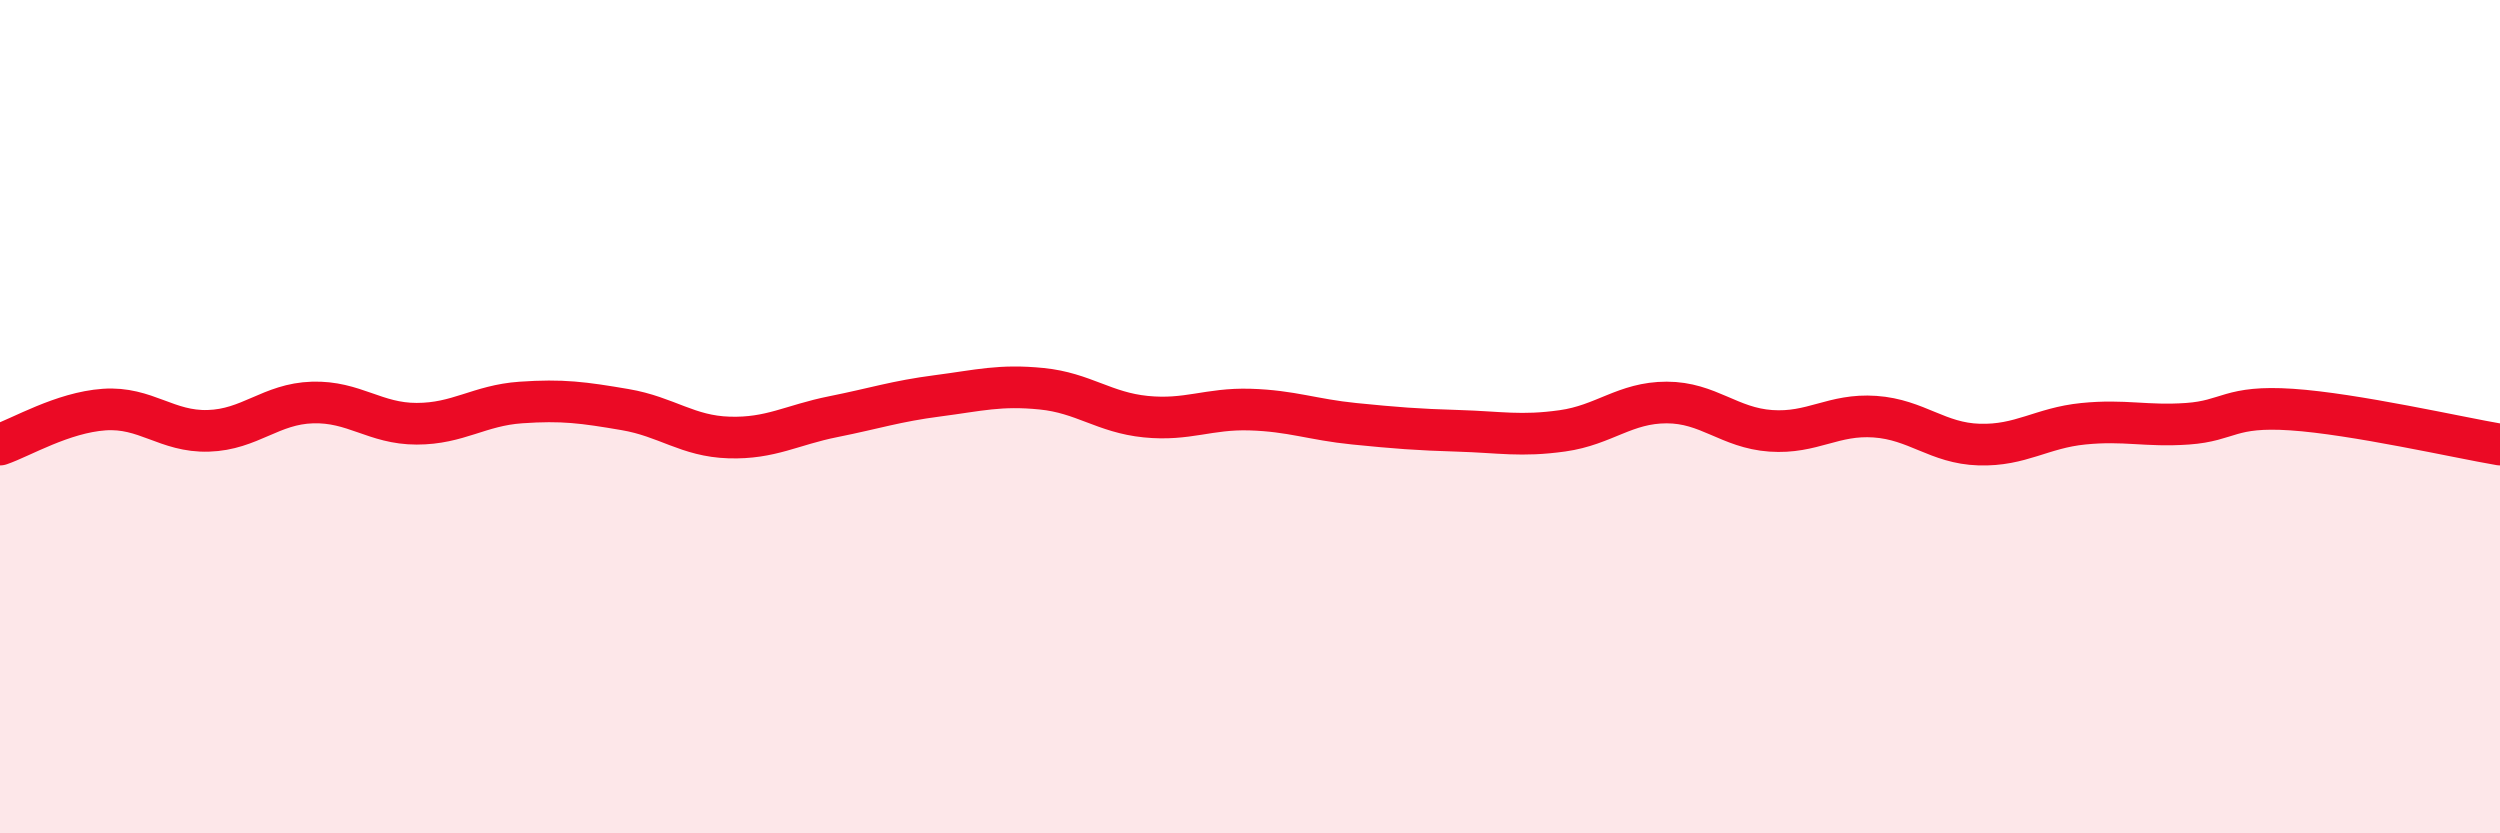
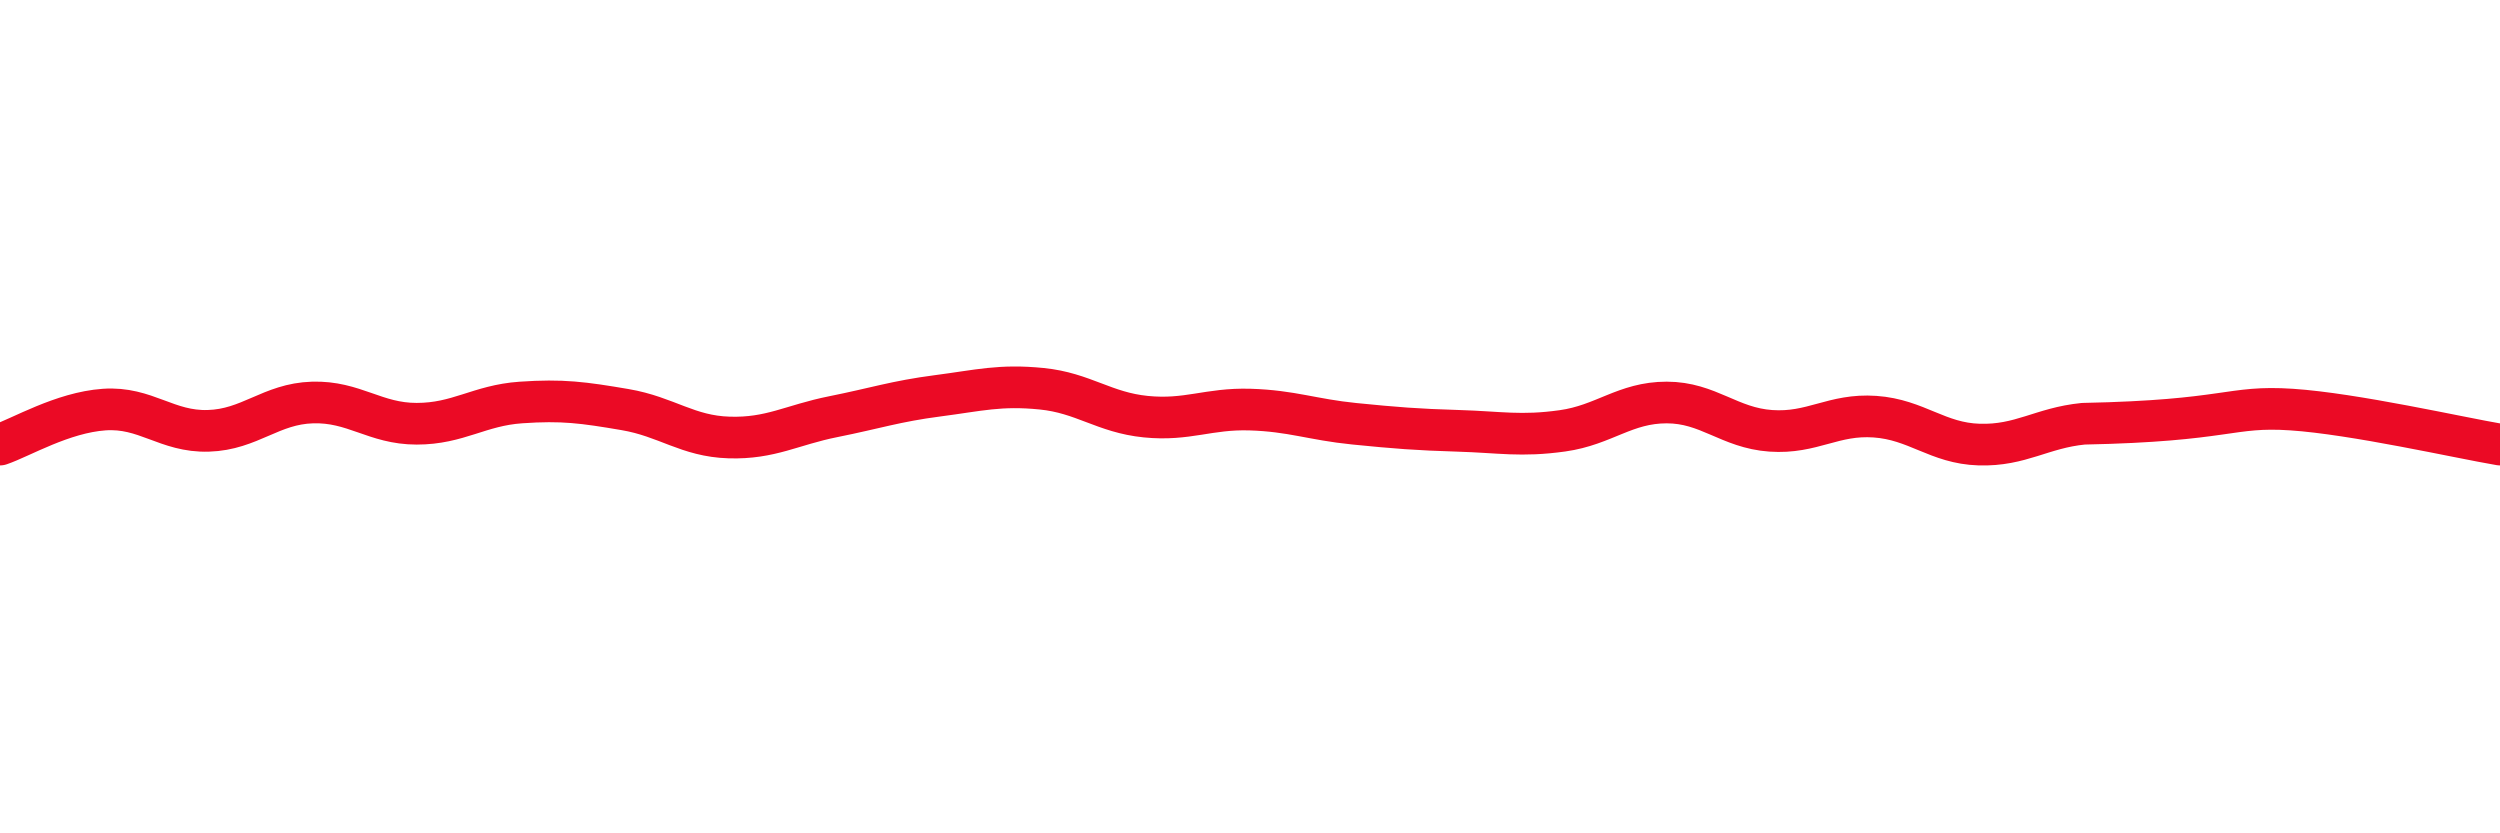
<svg xmlns="http://www.w3.org/2000/svg" width="60" height="20" viewBox="0 0 60 20">
-   <path d="M 0,10.67 C 0.5,10.5 1.5,9.9 2.5,9.83 C 3.5,9.76 4,10.37 5,10.34 C 6,10.31 6.5,9.69 7.5,9.66 C 8.5,9.63 9,10.17 10,10.17 C 11,10.17 11.5,9.73 12.5,9.66 C 13.5,9.59 14,9.66 15,9.83 C 16,10 16.5,10.47 17.5,10.5 C 18.5,10.53 19,10.2 20,10 C 21,9.8 21.5,9.63 22.5,9.5 C 23.5,9.37 24,9.23 25,9.33 C 26,9.43 26.5,9.9 27.5,10 C 28.5,10.1 29,9.8 30,9.83 C 31,9.86 31.5,10.07 32.5,10.17 C 33.5,10.27 34,10.31 35,10.34 C 36,10.37 36.5,10.48 37.5,10.34 C 38.5,10.2 39,9.66 40,9.66 C 41,9.66 41.5,10.27 42.5,10.34 C 43.5,10.41 44,9.93 45,10 C 46,10.07 46.5,10.64 47.5,10.67 C 48.5,10.7 49,10.27 50,10.17 C 51,10.07 51.5,10.24 52.5,10.17 C 53.5,10.1 53.5,9.73 55,9.83 C 56.5,9.93 59,10.5 60,10.67L60 20L0 20Z" fill="#EB0A25" opacity="0.1" stroke-linecap="round" stroke-linejoin="round" />
-   <path d="M 0,10.67 C 0.5,10.5 1.5,9.9 2.5,9.83 C 3.5,9.76 4,10.37 5,10.34 C 6,10.31 6.5,9.69 7.5,9.66 C 8.5,9.63 9,10.17 10,10.17 C 11,10.17 11.5,9.73 12.5,9.66 C 13.5,9.59 14,9.66 15,9.83 C 16,10 16.5,10.47 17.5,10.5 C 18.5,10.53 19,10.2 20,10 C 21,9.8 21.5,9.63 22.5,9.5 C 23.5,9.37 24,9.23 25,9.33 C 26,9.43 26.5,9.9 27.5,10 C 28.5,10.1 29,9.8 30,9.83 C 31,9.86 31.5,10.07 32.5,10.17 C 33.5,10.27 34,10.31 35,10.34 C 36,10.37 36.5,10.48 37.5,10.34 C 38.5,10.2 39,9.66 40,9.66 C 41,9.66 41.5,10.27 42.5,10.34 C 43.5,10.41 44,9.93 45,10 C 46,10.07 46.5,10.64 47.5,10.67 C 48.5,10.7 49,10.27 50,10.17 C 51,10.07 51.5,10.24 52.5,10.17 C 53.5,10.1 53.5,9.73 55,9.83 C 56.5,9.93 59,10.5 60,10.67" stroke="#EB0A25" stroke-width="1" fill="none" stroke-linecap="round" stroke-linejoin="round" />
+   <path d="M 0,10.67 C 0.5,10.5 1.5,9.9 2.5,9.83 C 3.5,9.76 4,10.37 5,10.34 C 6,10.31 6.5,9.69 7.5,9.66 C 8.5,9.63 9,10.17 10,10.17 C 11,10.17 11.5,9.73 12.5,9.66 C 13.5,9.59 14,9.66 15,9.83 C 16,10 16.5,10.47 17.5,10.5 C 18.5,10.53 19,10.2 20,10 C 21,9.8 21.5,9.63 22.5,9.5 C 23.5,9.37 24,9.23 25,9.33 C 26,9.43 26.5,9.9 27.5,10 C 28.5,10.1 29,9.8 30,9.83 C 31,9.86 31.5,10.07 32.5,10.17 C 33.5,10.27 34,10.31 35,10.34 C 36,10.37 36.5,10.48 37.5,10.34 C 38.5,10.2 39,9.66 40,9.66 C 41,9.66 41.5,10.27 42.5,10.34 C 43.5,10.41 44,9.93 45,10 C 46,10.07 46.5,10.64 47.5,10.67 C 48.5,10.7 49,10.27 50,10.17 C 53.5,10.1 53.5,9.73 55,9.83 C 56.5,9.93 59,10.5 60,10.67" stroke="#EB0A25" stroke-width="1" fill="none" stroke-linecap="round" stroke-linejoin="round" />
</svg>